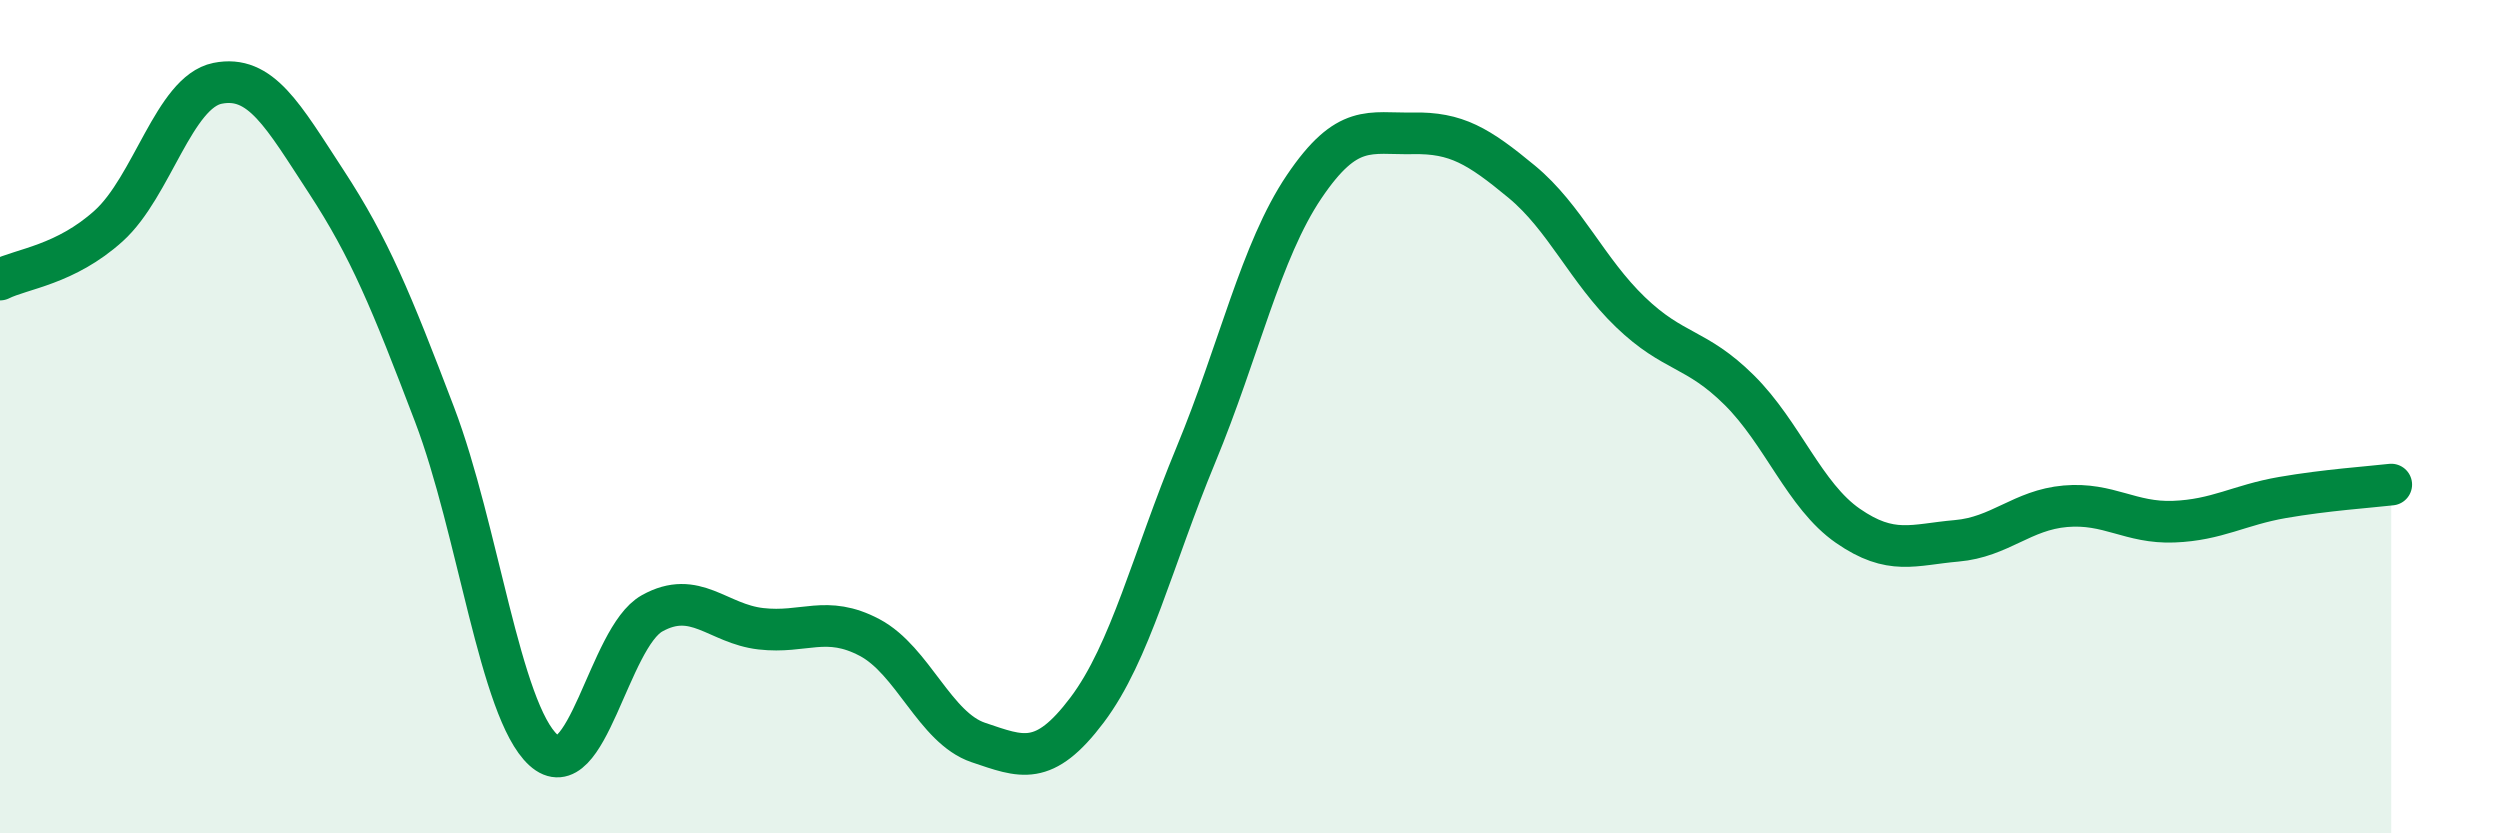
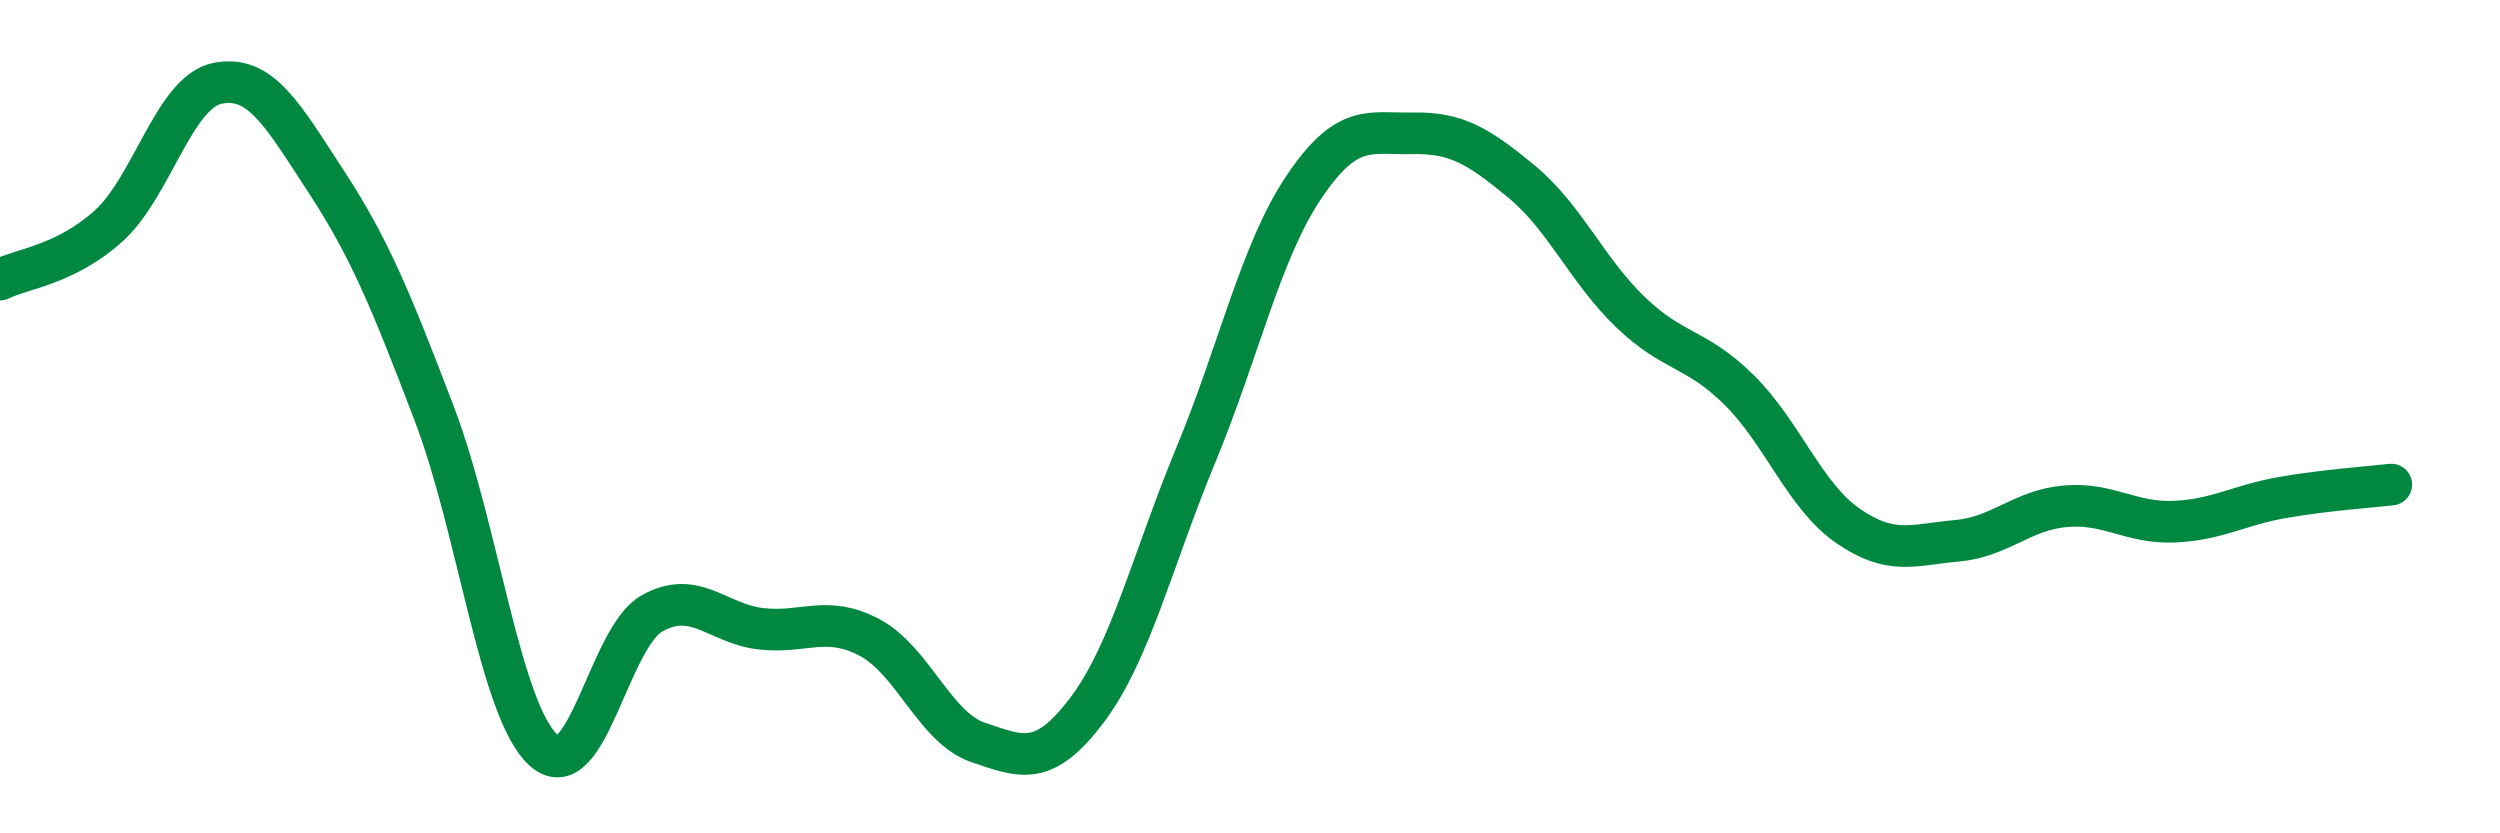
<svg xmlns="http://www.w3.org/2000/svg" width="60" height="20" viewBox="0 0 60 20">
-   <path d="M 0,6.71 C 0.52,6.45 1.57,6.36 2.61,5.42 C 3.65,4.48 4.18,2.21 5.22,2 C 6.26,1.79 6.79,2.77 7.83,4.36 C 8.87,5.95 9.39,7.22 10.43,9.95 C 11.47,12.68 12,17.05 13.04,18 C 14.08,18.95 14.61,15.3 15.65,14.72 C 16.69,14.14 17.22,14.97 18.26,15.09 C 19.3,15.21 19.83,14.75 20.87,15.3 C 21.91,15.85 22.44,17.47 23.48,17.82 C 24.52,18.17 25.05,18.42 26.09,17.04 C 27.13,15.66 27.66,13.43 28.7,10.92 C 29.74,8.41 30.26,6.02 31.3,4.48 C 32.34,2.94 32.87,3.22 33.91,3.2 C 34.95,3.18 35.48,3.5 36.52,4.36 C 37.56,5.22 38.09,6.49 39.13,7.49 C 40.17,8.49 40.7,8.33 41.74,9.36 C 42.78,10.39 43.31,11.9 44.35,12.62 C 45.39,13.34 45.92,13.07 46.96,12.98 C 48,12.89 48.53,12.24 49.57,12.15 C 50.61,12.06 51.13,12.56 52.17,12.52 C 53.21,12.48 53.74,12.12 54.78,11.94 C 55.82,11.76 56.87,11.69 57.39,11.63L57.39 20L0 20Z" fill="#008740" opacity="0.1" stroke-linecap="round" stroke-linejoin="round" />
  <path d="M 0,6.71 C 0.52,6.45 1.57,6.36 2.61,5.42 C 3.65,4.48 4.18,2.21 5.22,2 C 6.26,1.79 6.79,2.77 7.83,4.36 C 8.87,5.95 9.39,7.22 10.43,9.95 C 11.47,12.68 12,17.05 13.04,18 C 14.08,18.95 14.61,15.3 15.65,14.72 C 16.69,14.14 17.22,14.97 18.26,15.09 C 19.3,15.21 19.83,14.75 20.87,15.3 C 21.91,15.85 22.44,17.47 23.48,17.82 C 24.52,18.17 25.05,18.42 26.09,17.04 C 27.13,15.66 27.66,13.43 28.7,10.92 C 29.74,8.41 30.26,6.02 31.3,4.48 C 32.34,2.94 32.87,3.22 33.91,3.2 C 34.95,3.18 35.48,3.5 36.52,4.36 C 37.56,5.22 38.09,6.49 39.13,7.49 C 40.17,8.49 40.7,8.33 41.74,9.36 C 42.78,10.39 43.31,11.9 44.35,12.62 C 45.39,13.34 45.92,13.07 46.96,12.98 C 48,12.89 48.53,12.24 49.57,12.15 C 50.61,12.06 51.13,12.56 52.17,12.52 C 53.21,12.48 53.74,12.12 54.78,11.94 C 55.82,11.76 56.87,11.69 57.39,11.63" stroke="#008740" stroke-width="1" fill="none" stroke-linecap="round" stroke-linejoin="round" />
</svg>